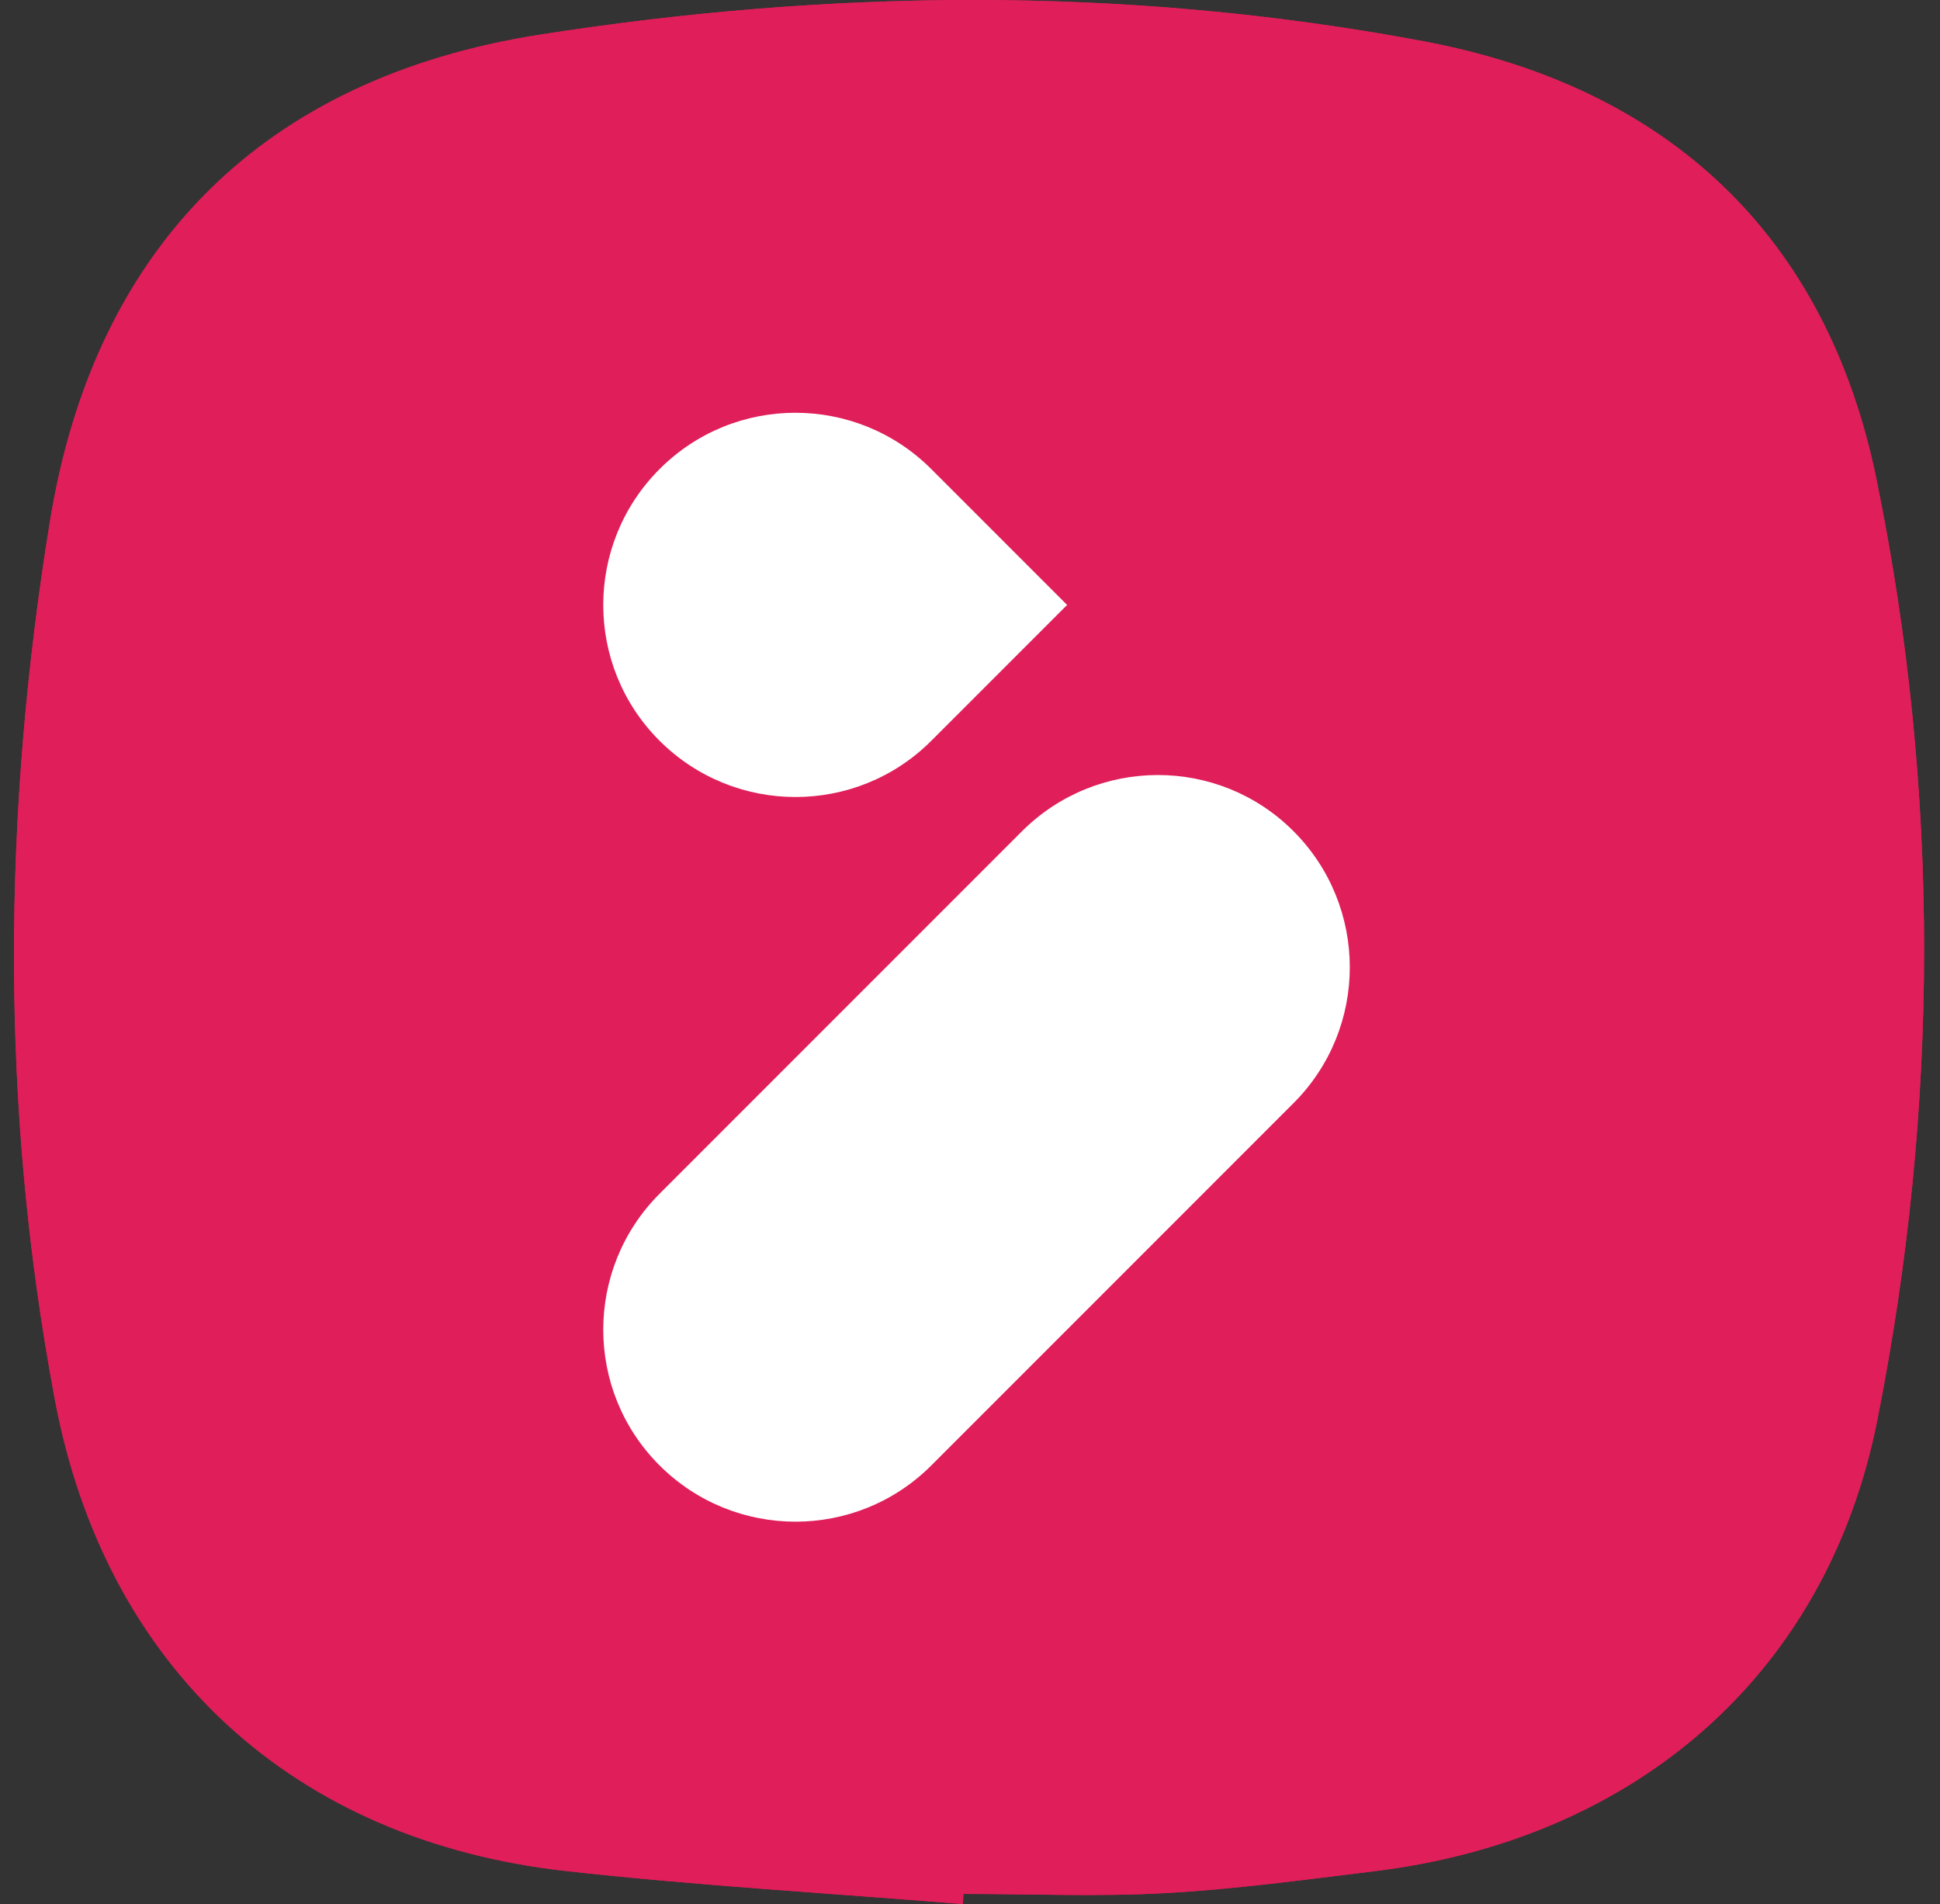
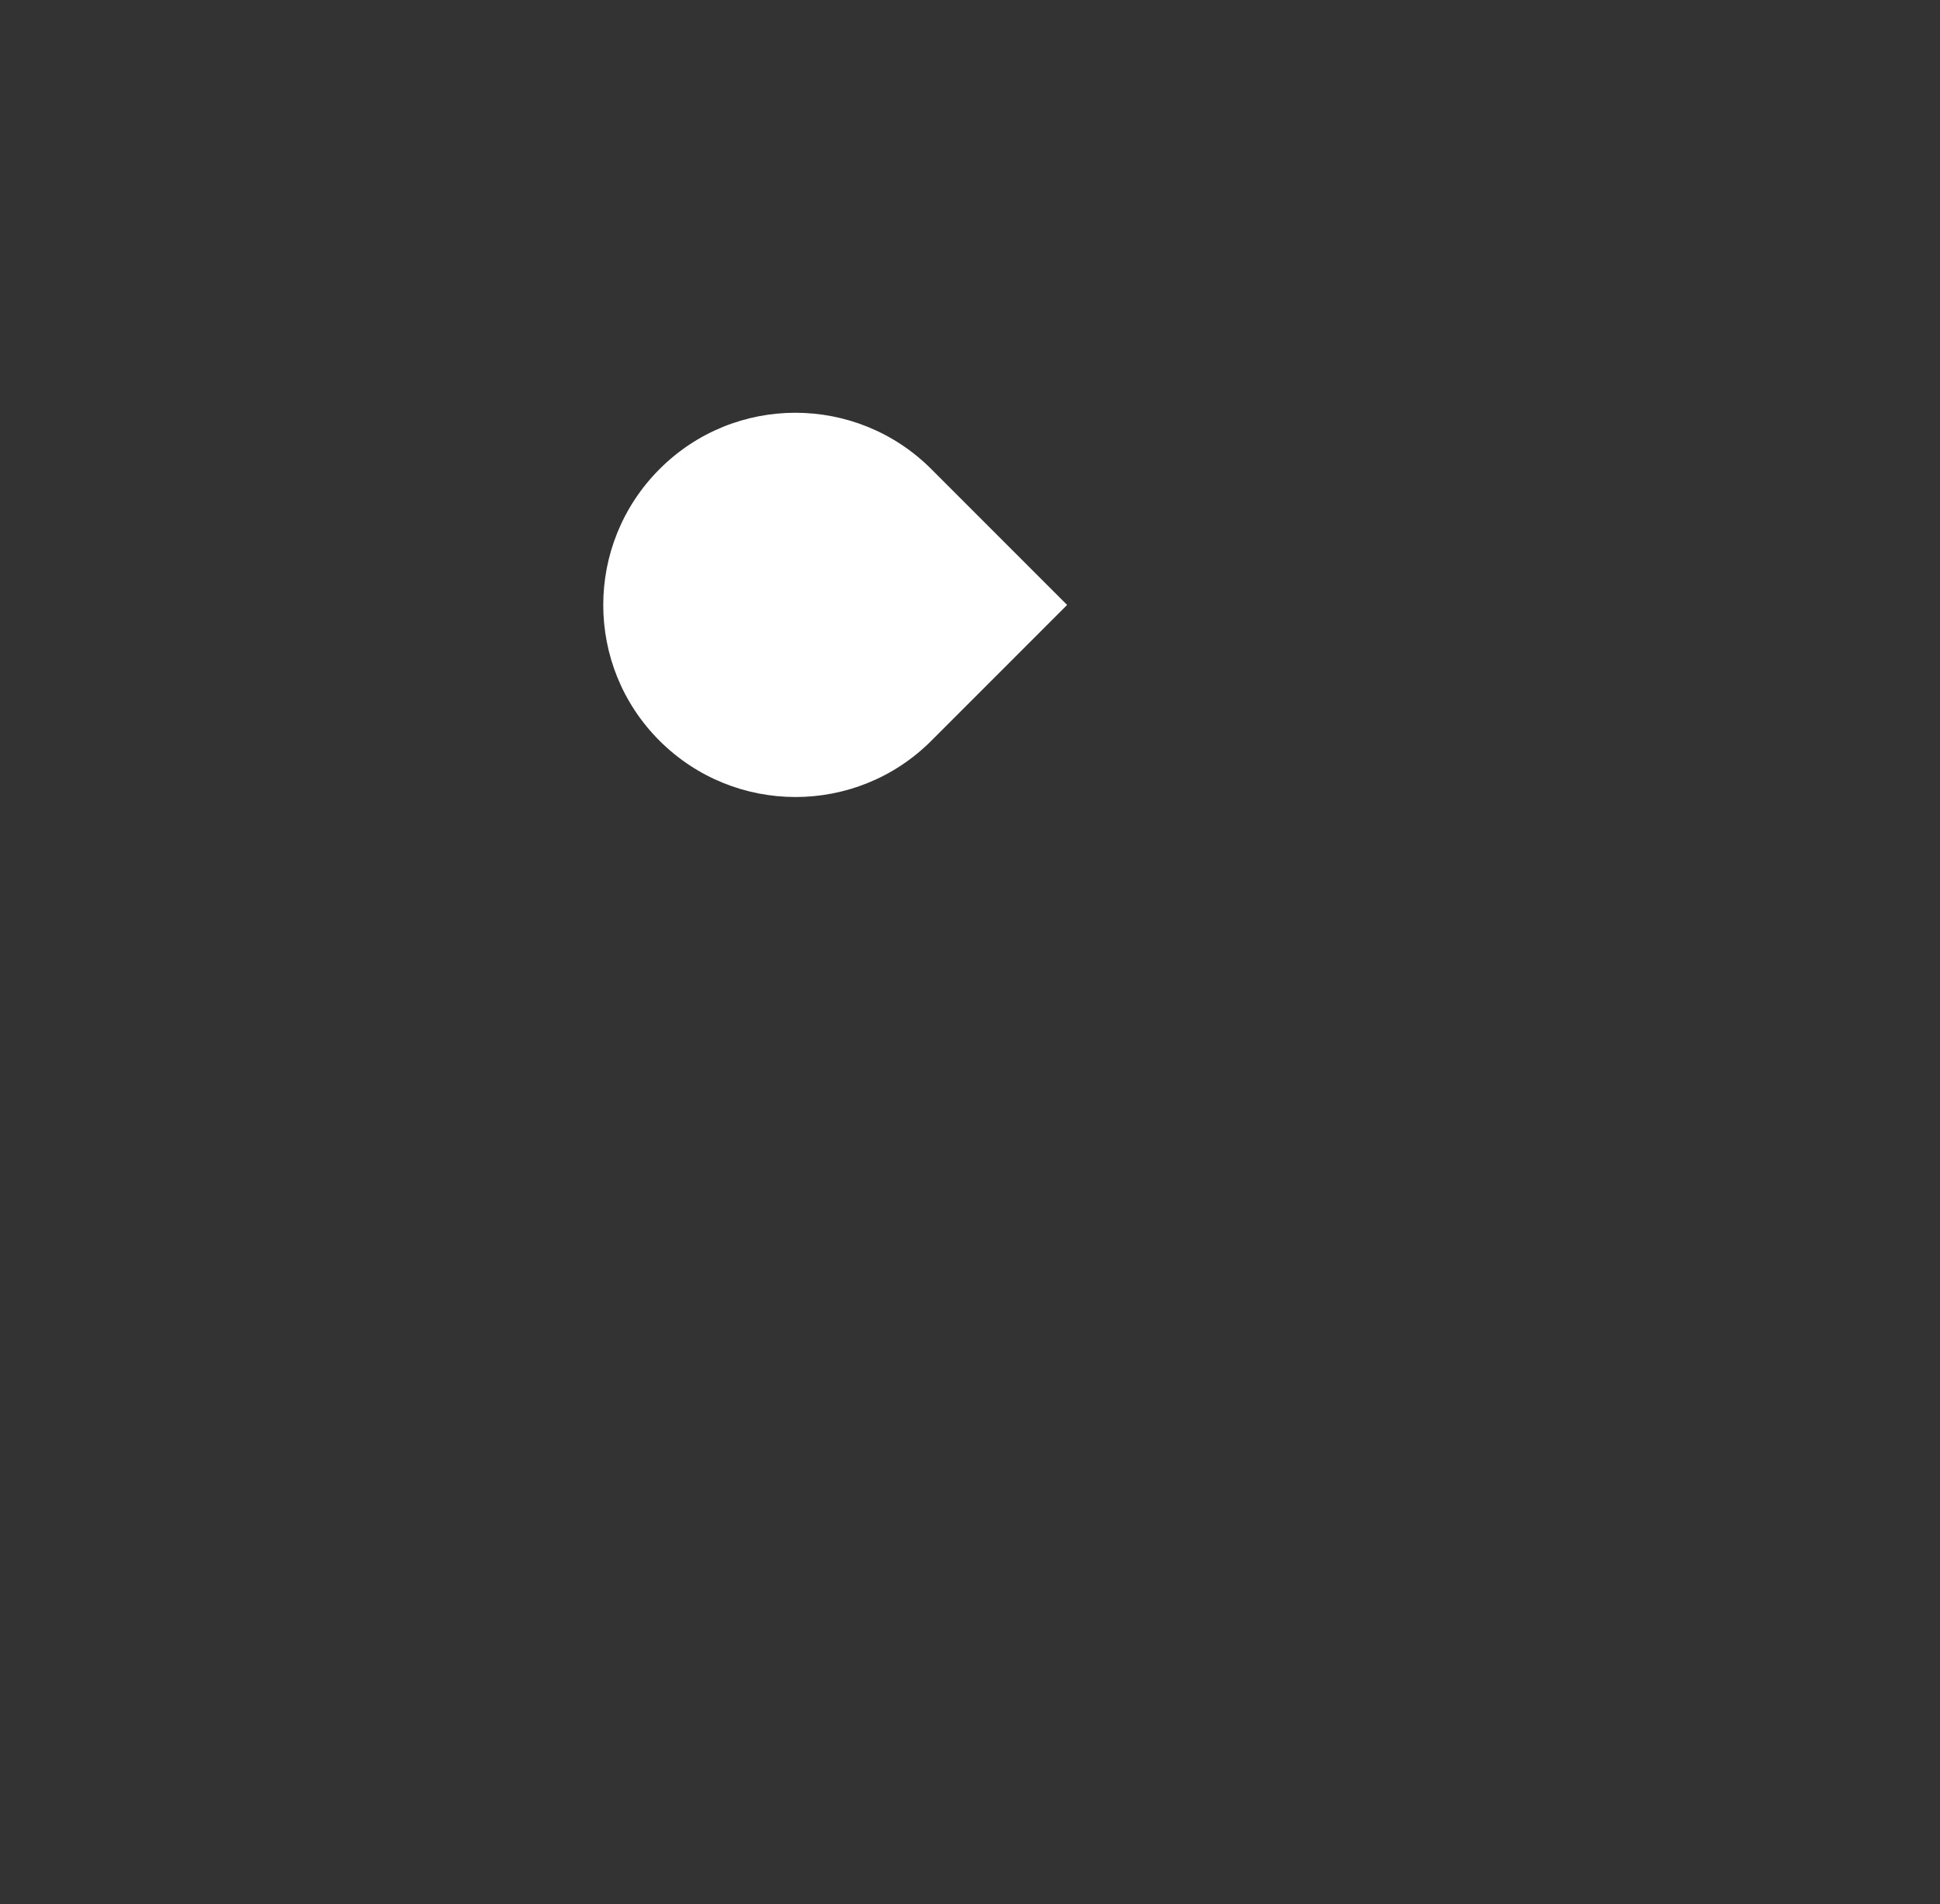
<svg xmlns="http://www.w3.org/2000/svg" xmlns:xlink="http://www.w3.org/1999/xlink" version="1.1" id="Laag_1" x="0px" y="0px" viewBox="0 0 110.86 108.78" style="enable-background:new 0 0 110.86 108.78;" xml:space="preserve">
  <rect x="0" y="0" width="110.86" height="108.78" fill="#333333" stroke="none" />
  <style type="text/css">
	.st0{clip-path:url(#SVGID_2_);fill:#E01E5A;}
	.st1{fill:#FFFFFF;}
</style>
  <g>
    <g>
      <defs>
-         <path id="SVGID_1_" d="M30.85,1.98C15.1,4.45,5.41,14.05,2.85,29.81C0.14,46.47,0,63.29,3.13,79.93     c2.9,15.45,13.71,25.23,29.2,26.96c7.54,0.84,15.12,1.27,22.69,1.89c0.01-0.2,0.03-0.39,0.04-0.58c3.86,0,7.73,0.17,11.58-0.05     c3.96-0.22,7.9-0.76,11.83-1.24c14.91-1.8,25.91-11.17,28.81-25.79c3.54-17.85,3.6-35.91-0.05-53.74     C104.37,13.44,95.31,4.97,81.31,2.35C72.77,0.75,64.2,0,55.62,0C47.35,0,39.09,0.69,30.85,1.98" />
-       </defs>
+         </defs>
      <use xlink:href="#SVGID_1_" style="overflow:visible;fill:#E01E5A;" />
      <clipPath id="SVGID_2_">
        <use xlink:href="#SVGID_1_" style="overflow:visible;" />
      </clipPath>
-       <rect y="0" class="st0" width="110.86" height="108.78" />
    </g>
    <g>
      <path class="st1" d="M37.69,26.8c-4.29,4.29-4.29,11.24,0,15.52s11.24,4.29,15.53,0l7.76-7.76l-7.77-7.77    C48.92,22.51,41.97,22.51,37.69,26.8" />
-       <path class="st1" d="M58.39,47.5l-20.7,20.7c-4.29,4.29-4.29,11.24,0,15.52s11.24,4.29,15.53,0l20.7-20.7    c4.29-4.29,4.28-11.24,0-15.53S62.68,43.21,58.39,47.5" />
    </g>
  </g>
</svg>